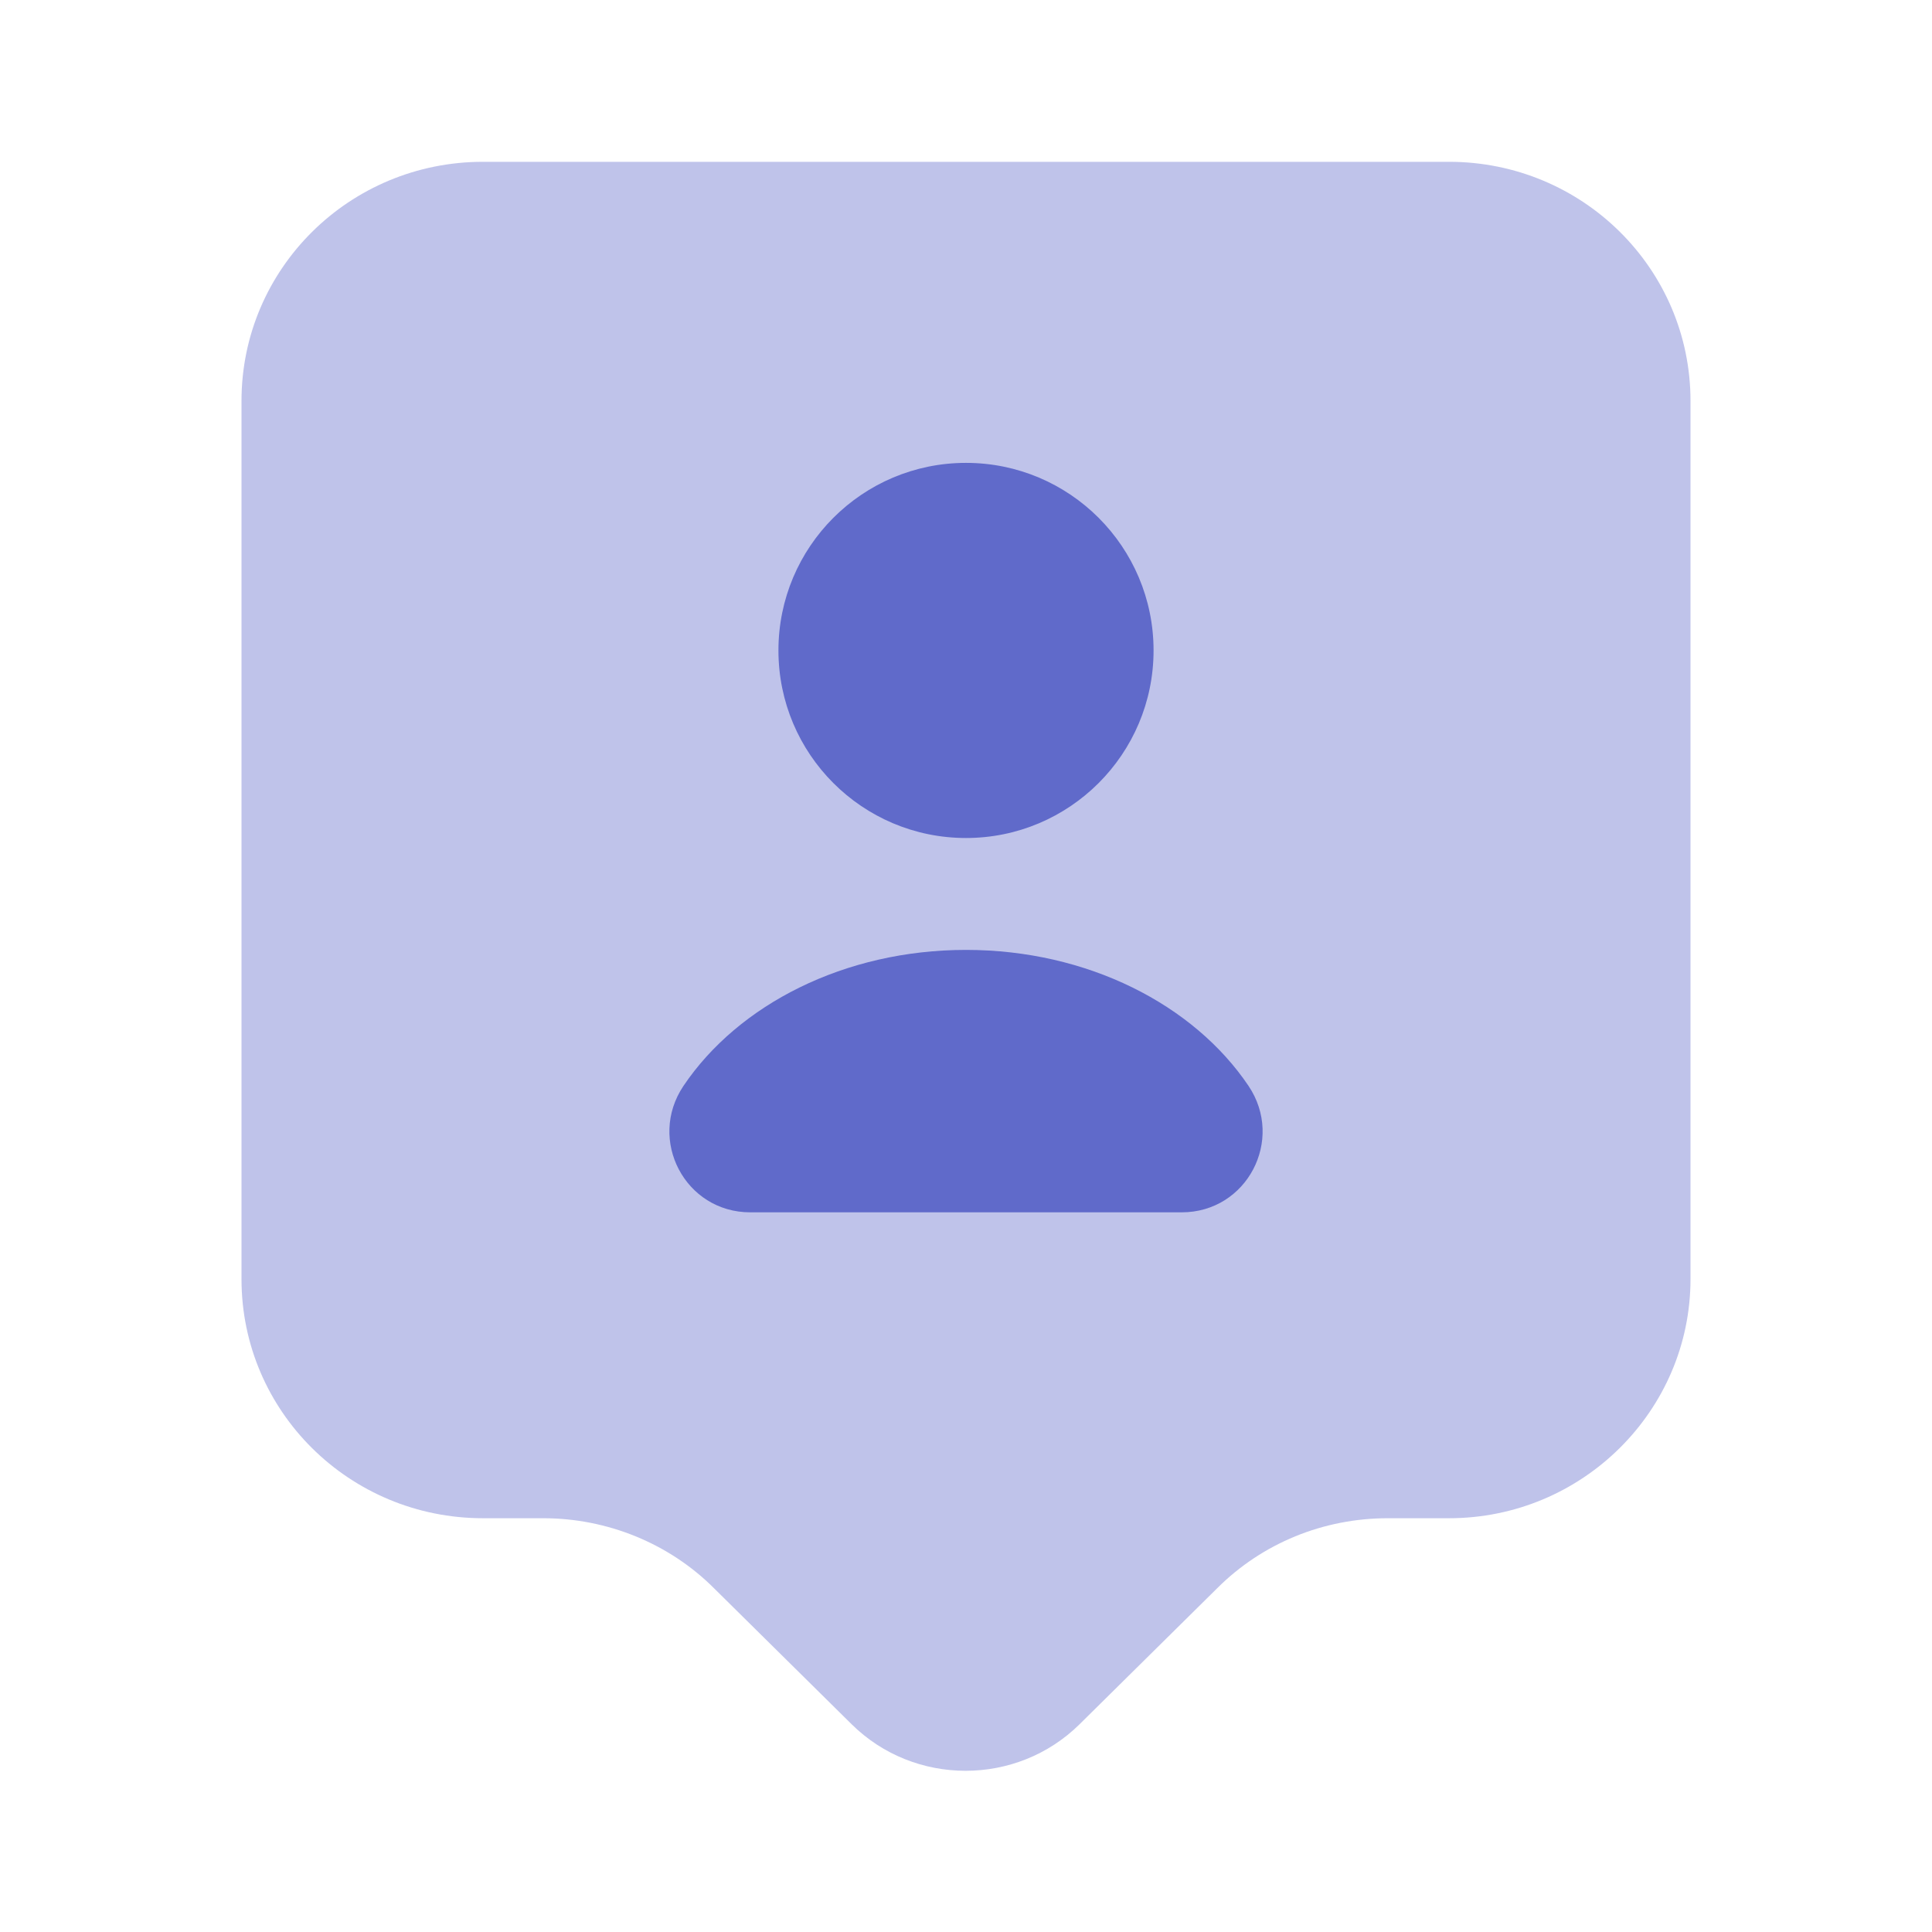
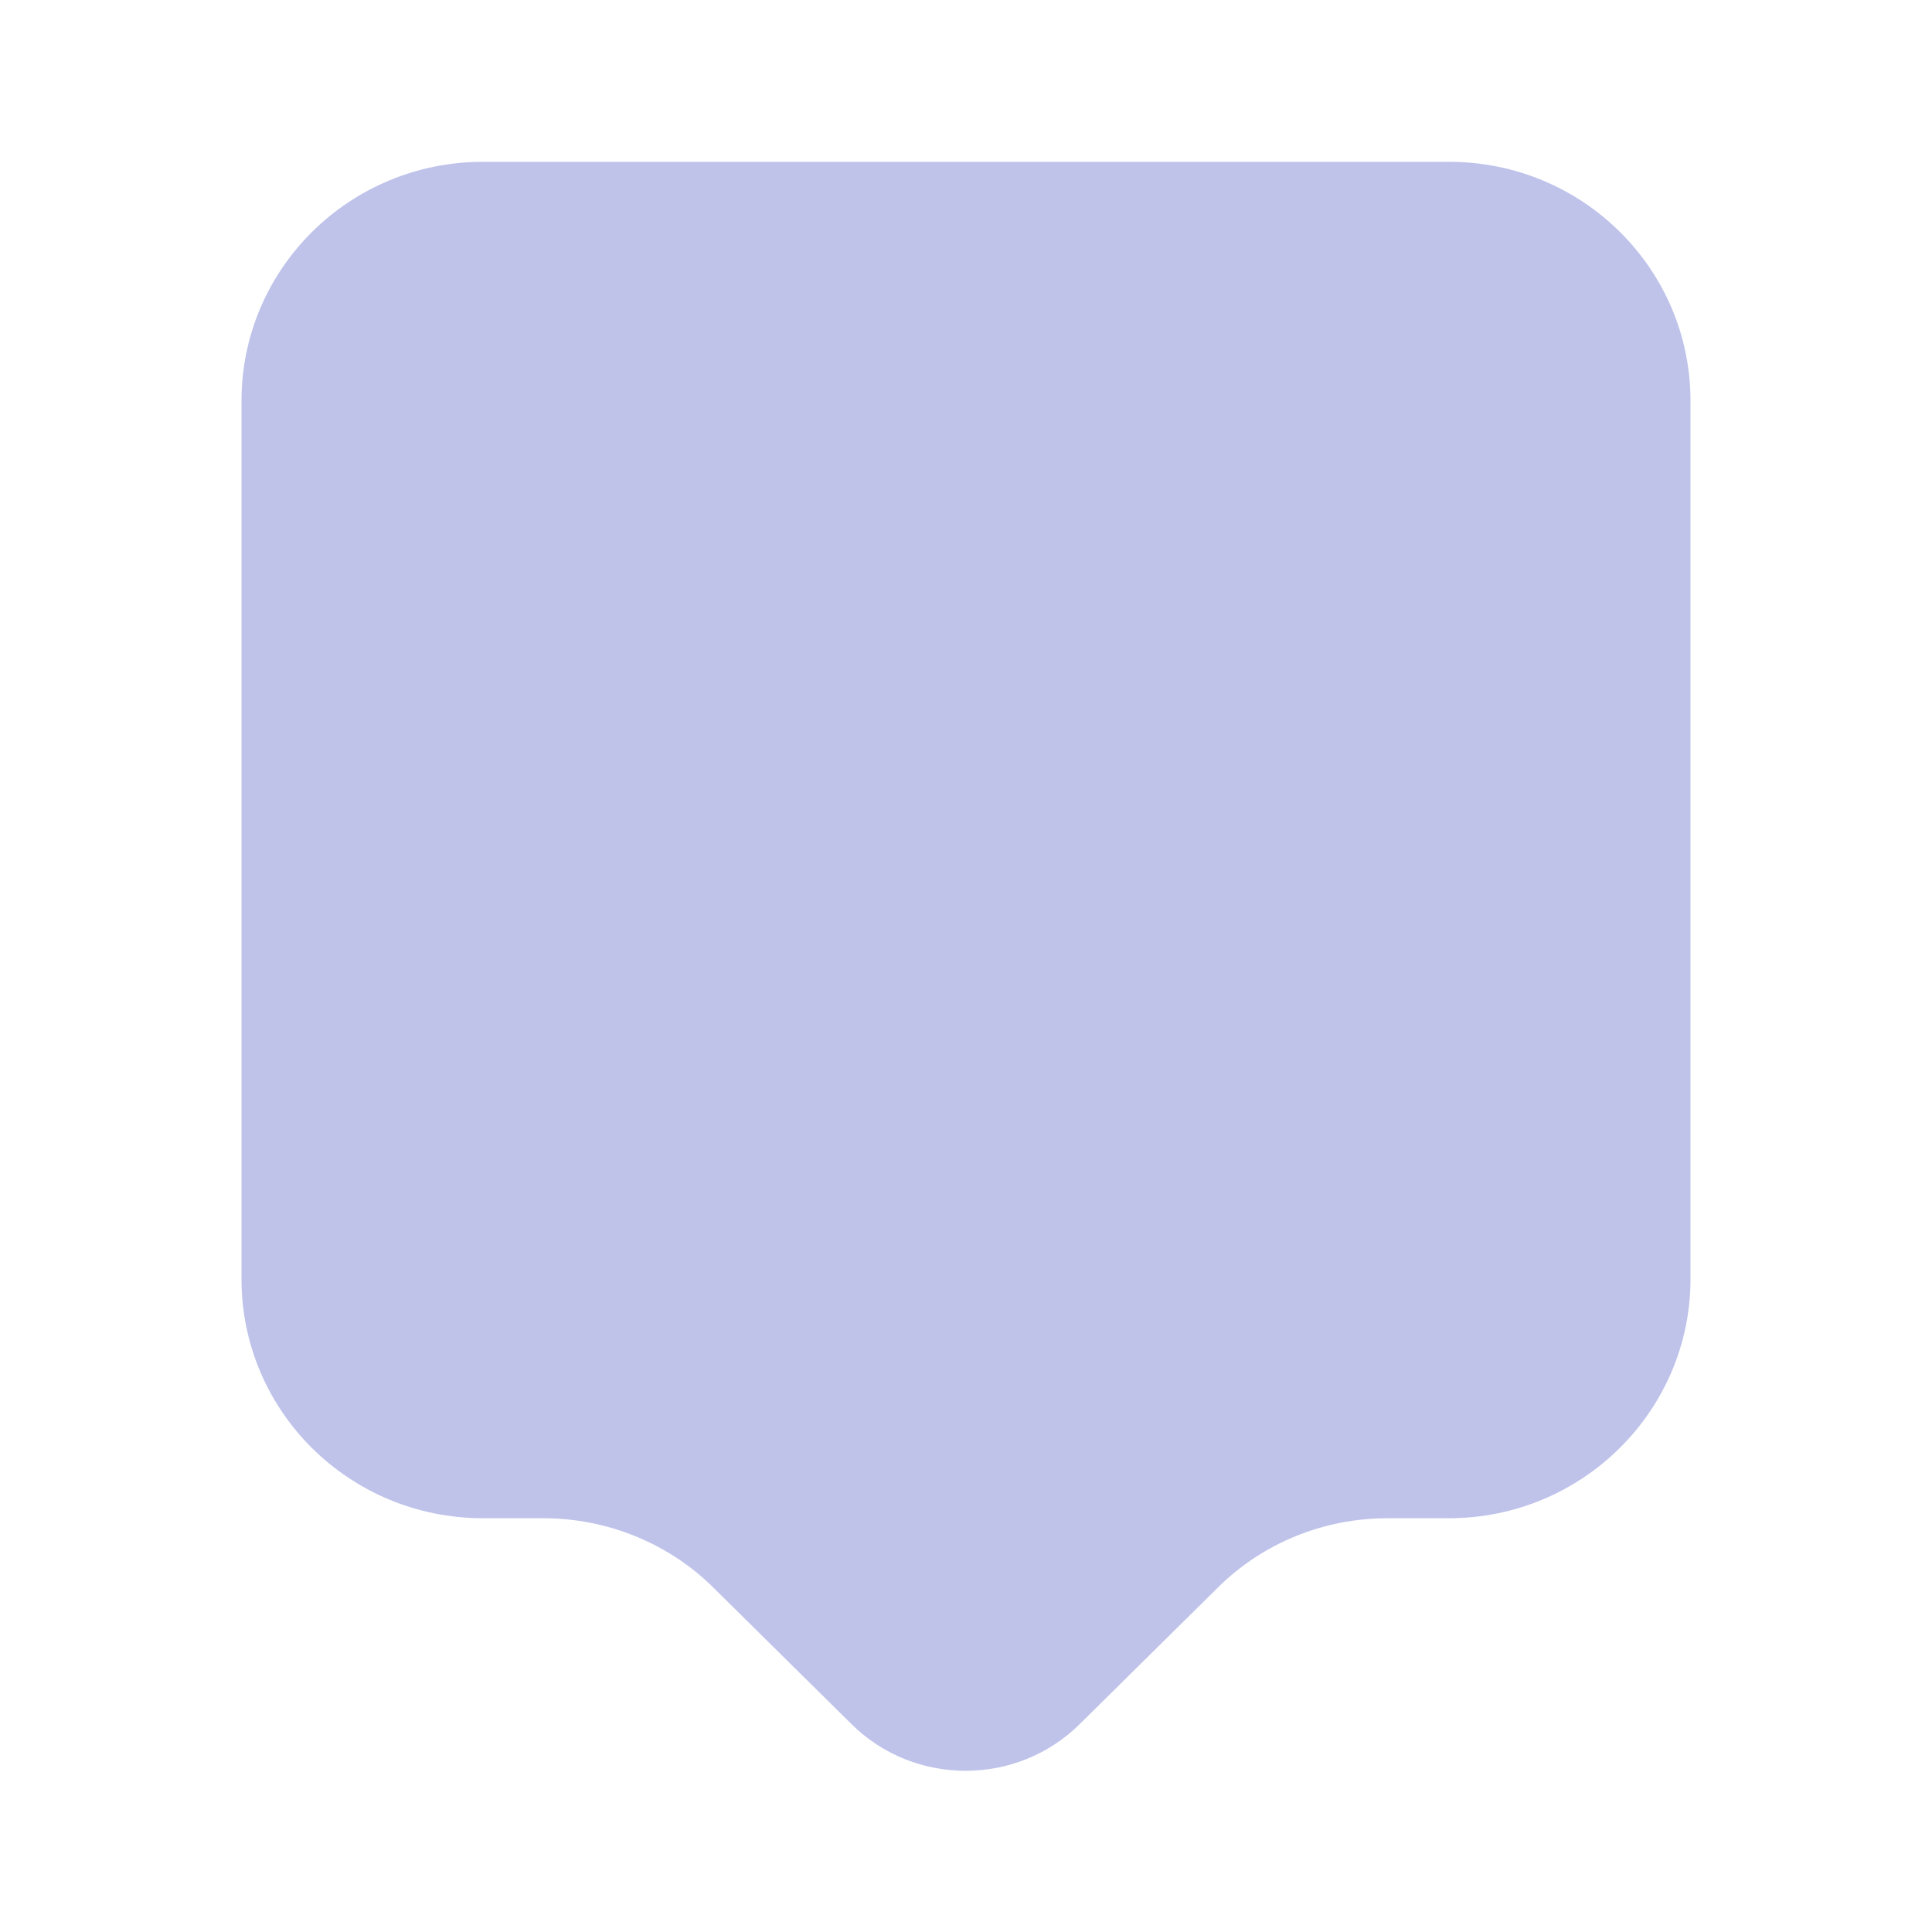
<svg xmlns="http://www.w3.org/2000/svg" width="48" height="48" viewBox="0 0 48 48" fill="none">
  <path opacity="0.4" d="M36 37.72H34.48C32.88 37.72 31.36 38.34 30.24 39.46L26.82 42.84C25.26 44.38 22.72 44.38 21.16 42.84L17.74 39.46C16.62 38.34 15.08 37.72 13.5 37.72H12C8.68 37.72 6 35.06 6 31.78V9.96C6 6.68 8.68 4.02 12 4.02H36C39.32 4.02 42 6.68 42 9.96V31.78C42 35.04 39.32 37.72 36 37.72Z" fill="#606ACA" />
-   <path d="M24 20.82C26.573 20.82 28.66 18.734 28.66 16.16C28.66 13.586 26.573 11.5 24 11.5C21.426 11.5 19.34 13.586 19.34 16.16C19.34 18.734 21.426 20.82 24 20.82Z" fill="#606ACA" />
-   <path d="M29.36 30.12C30.98 30.12 31.92 28.32 31.02 26.98C29.66 24.96 27.02 23.6 24 23.6C20.98 23.6 18.34 24.96 16.98 26.98C16.08 28.32 17.02 30.12 18.64 30.12H29.36Z" fill="#606ACA" />
</svg>